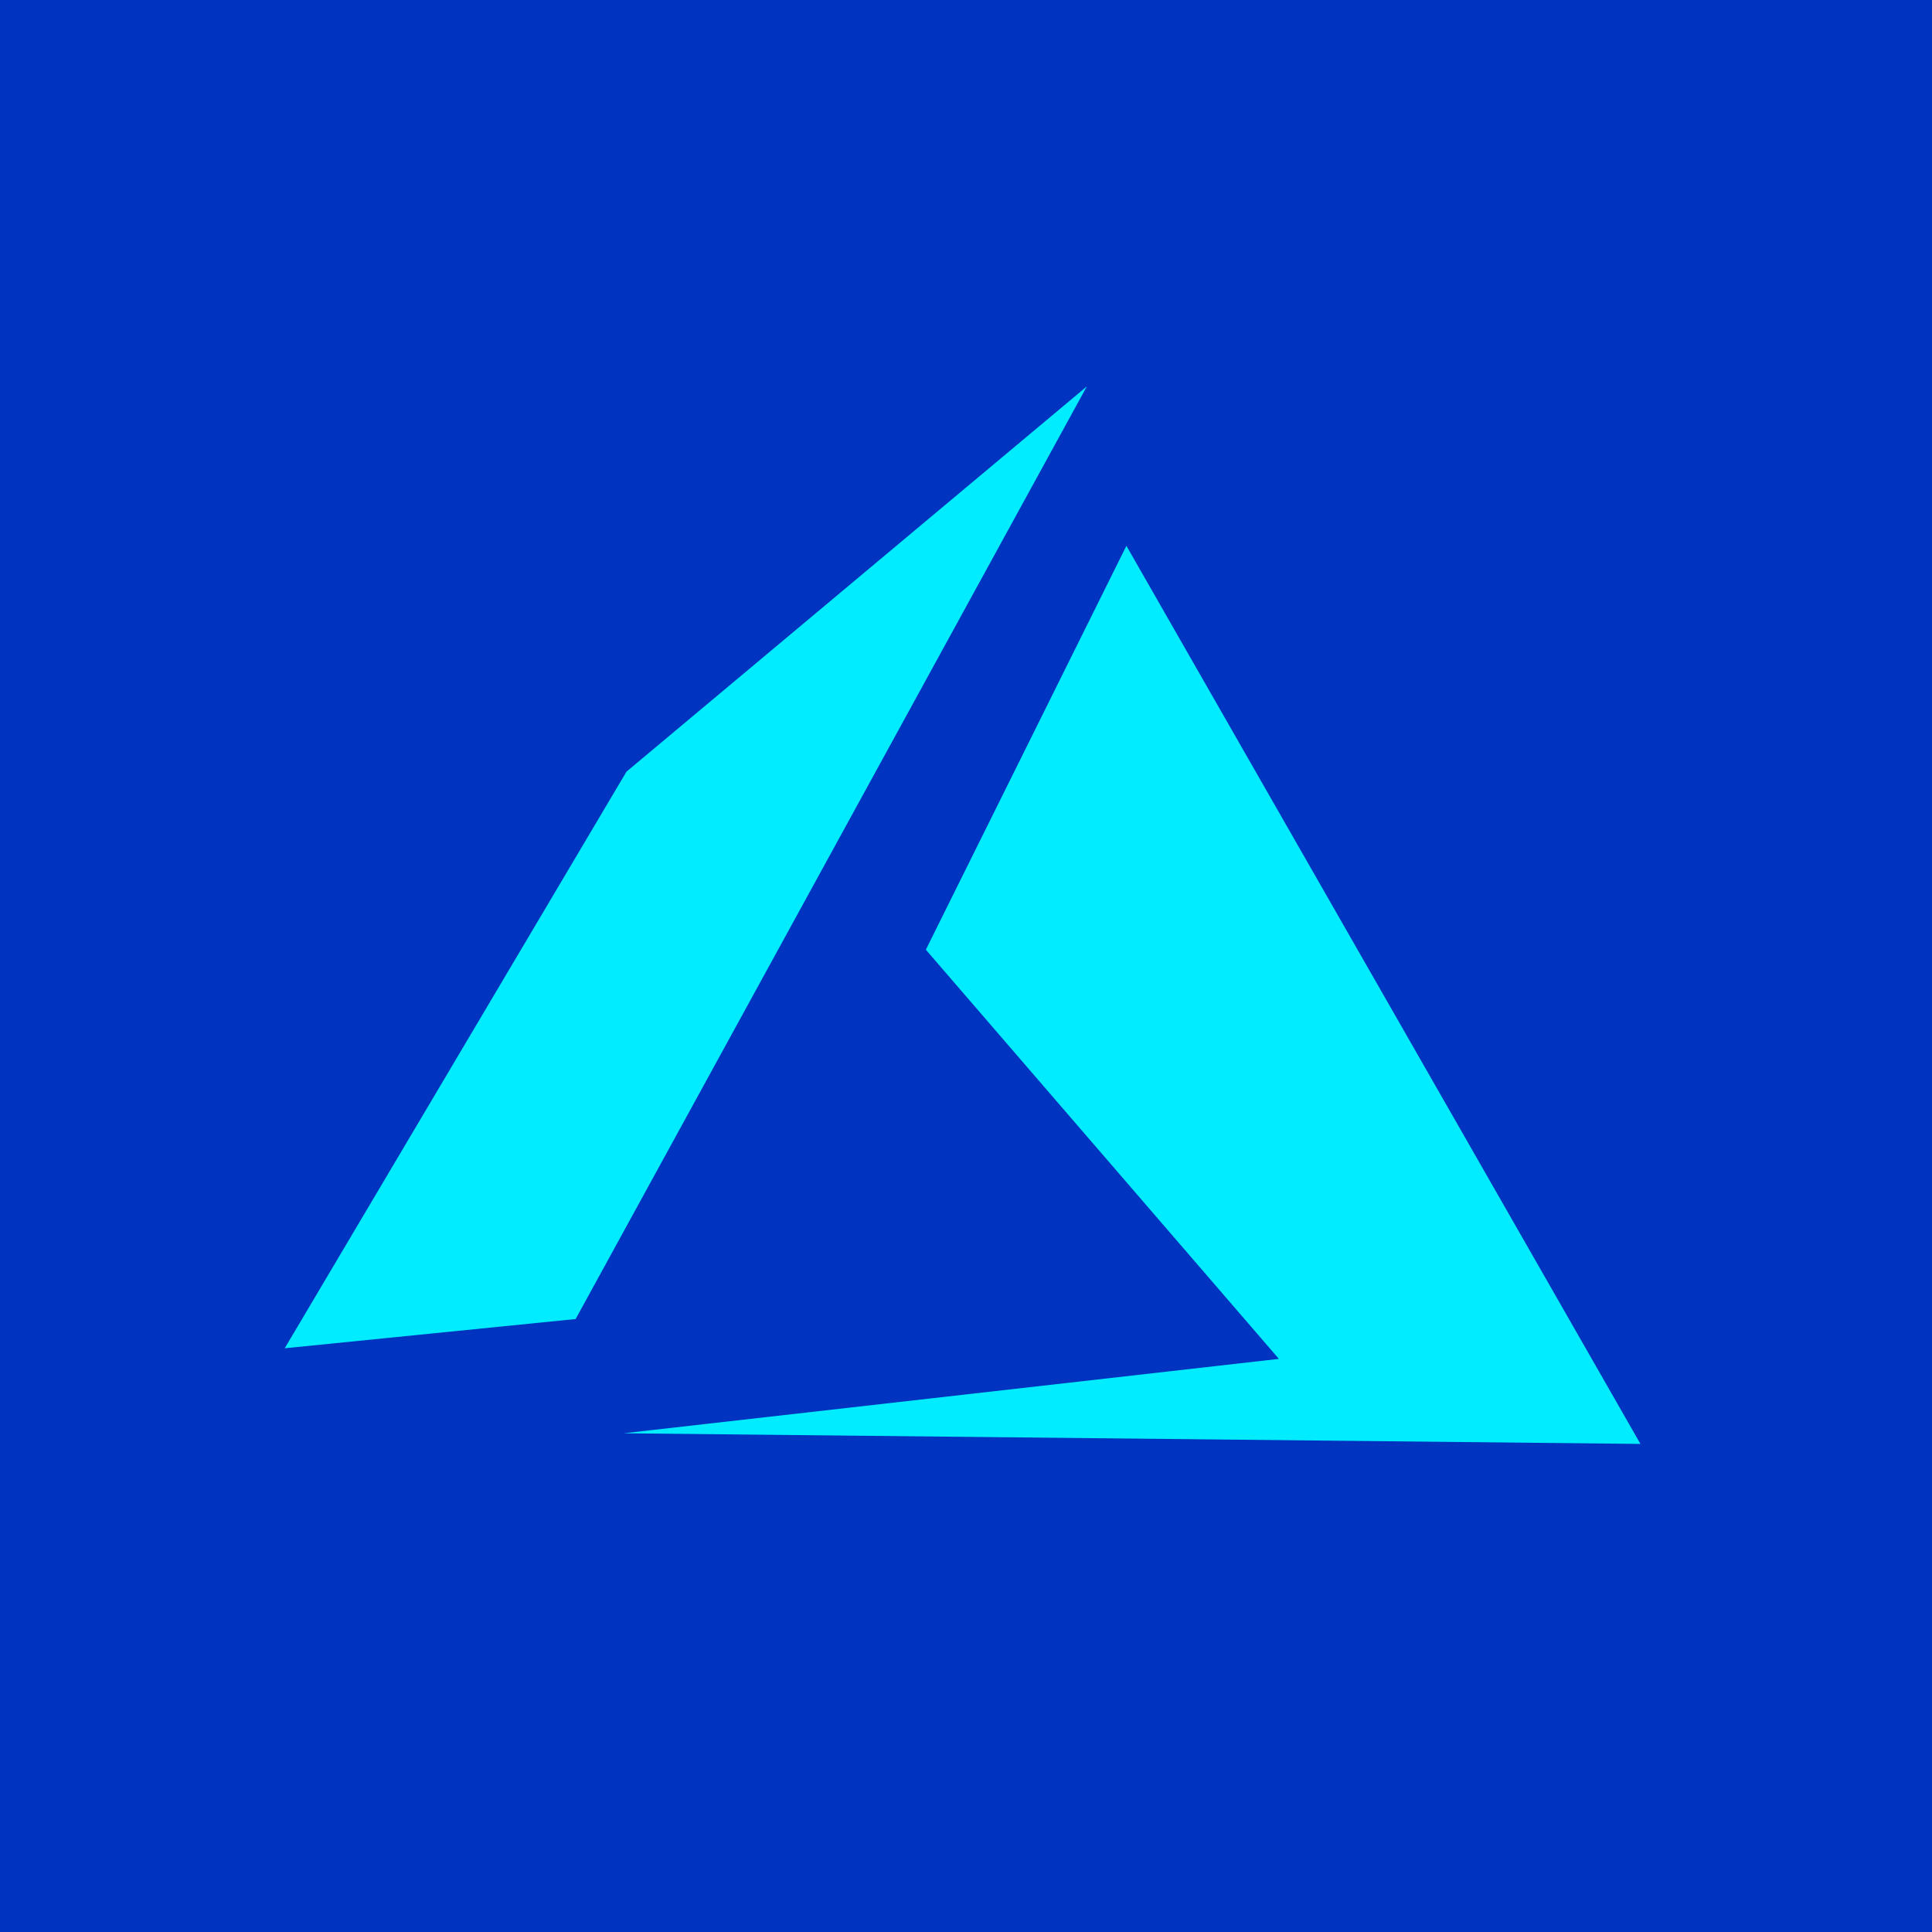
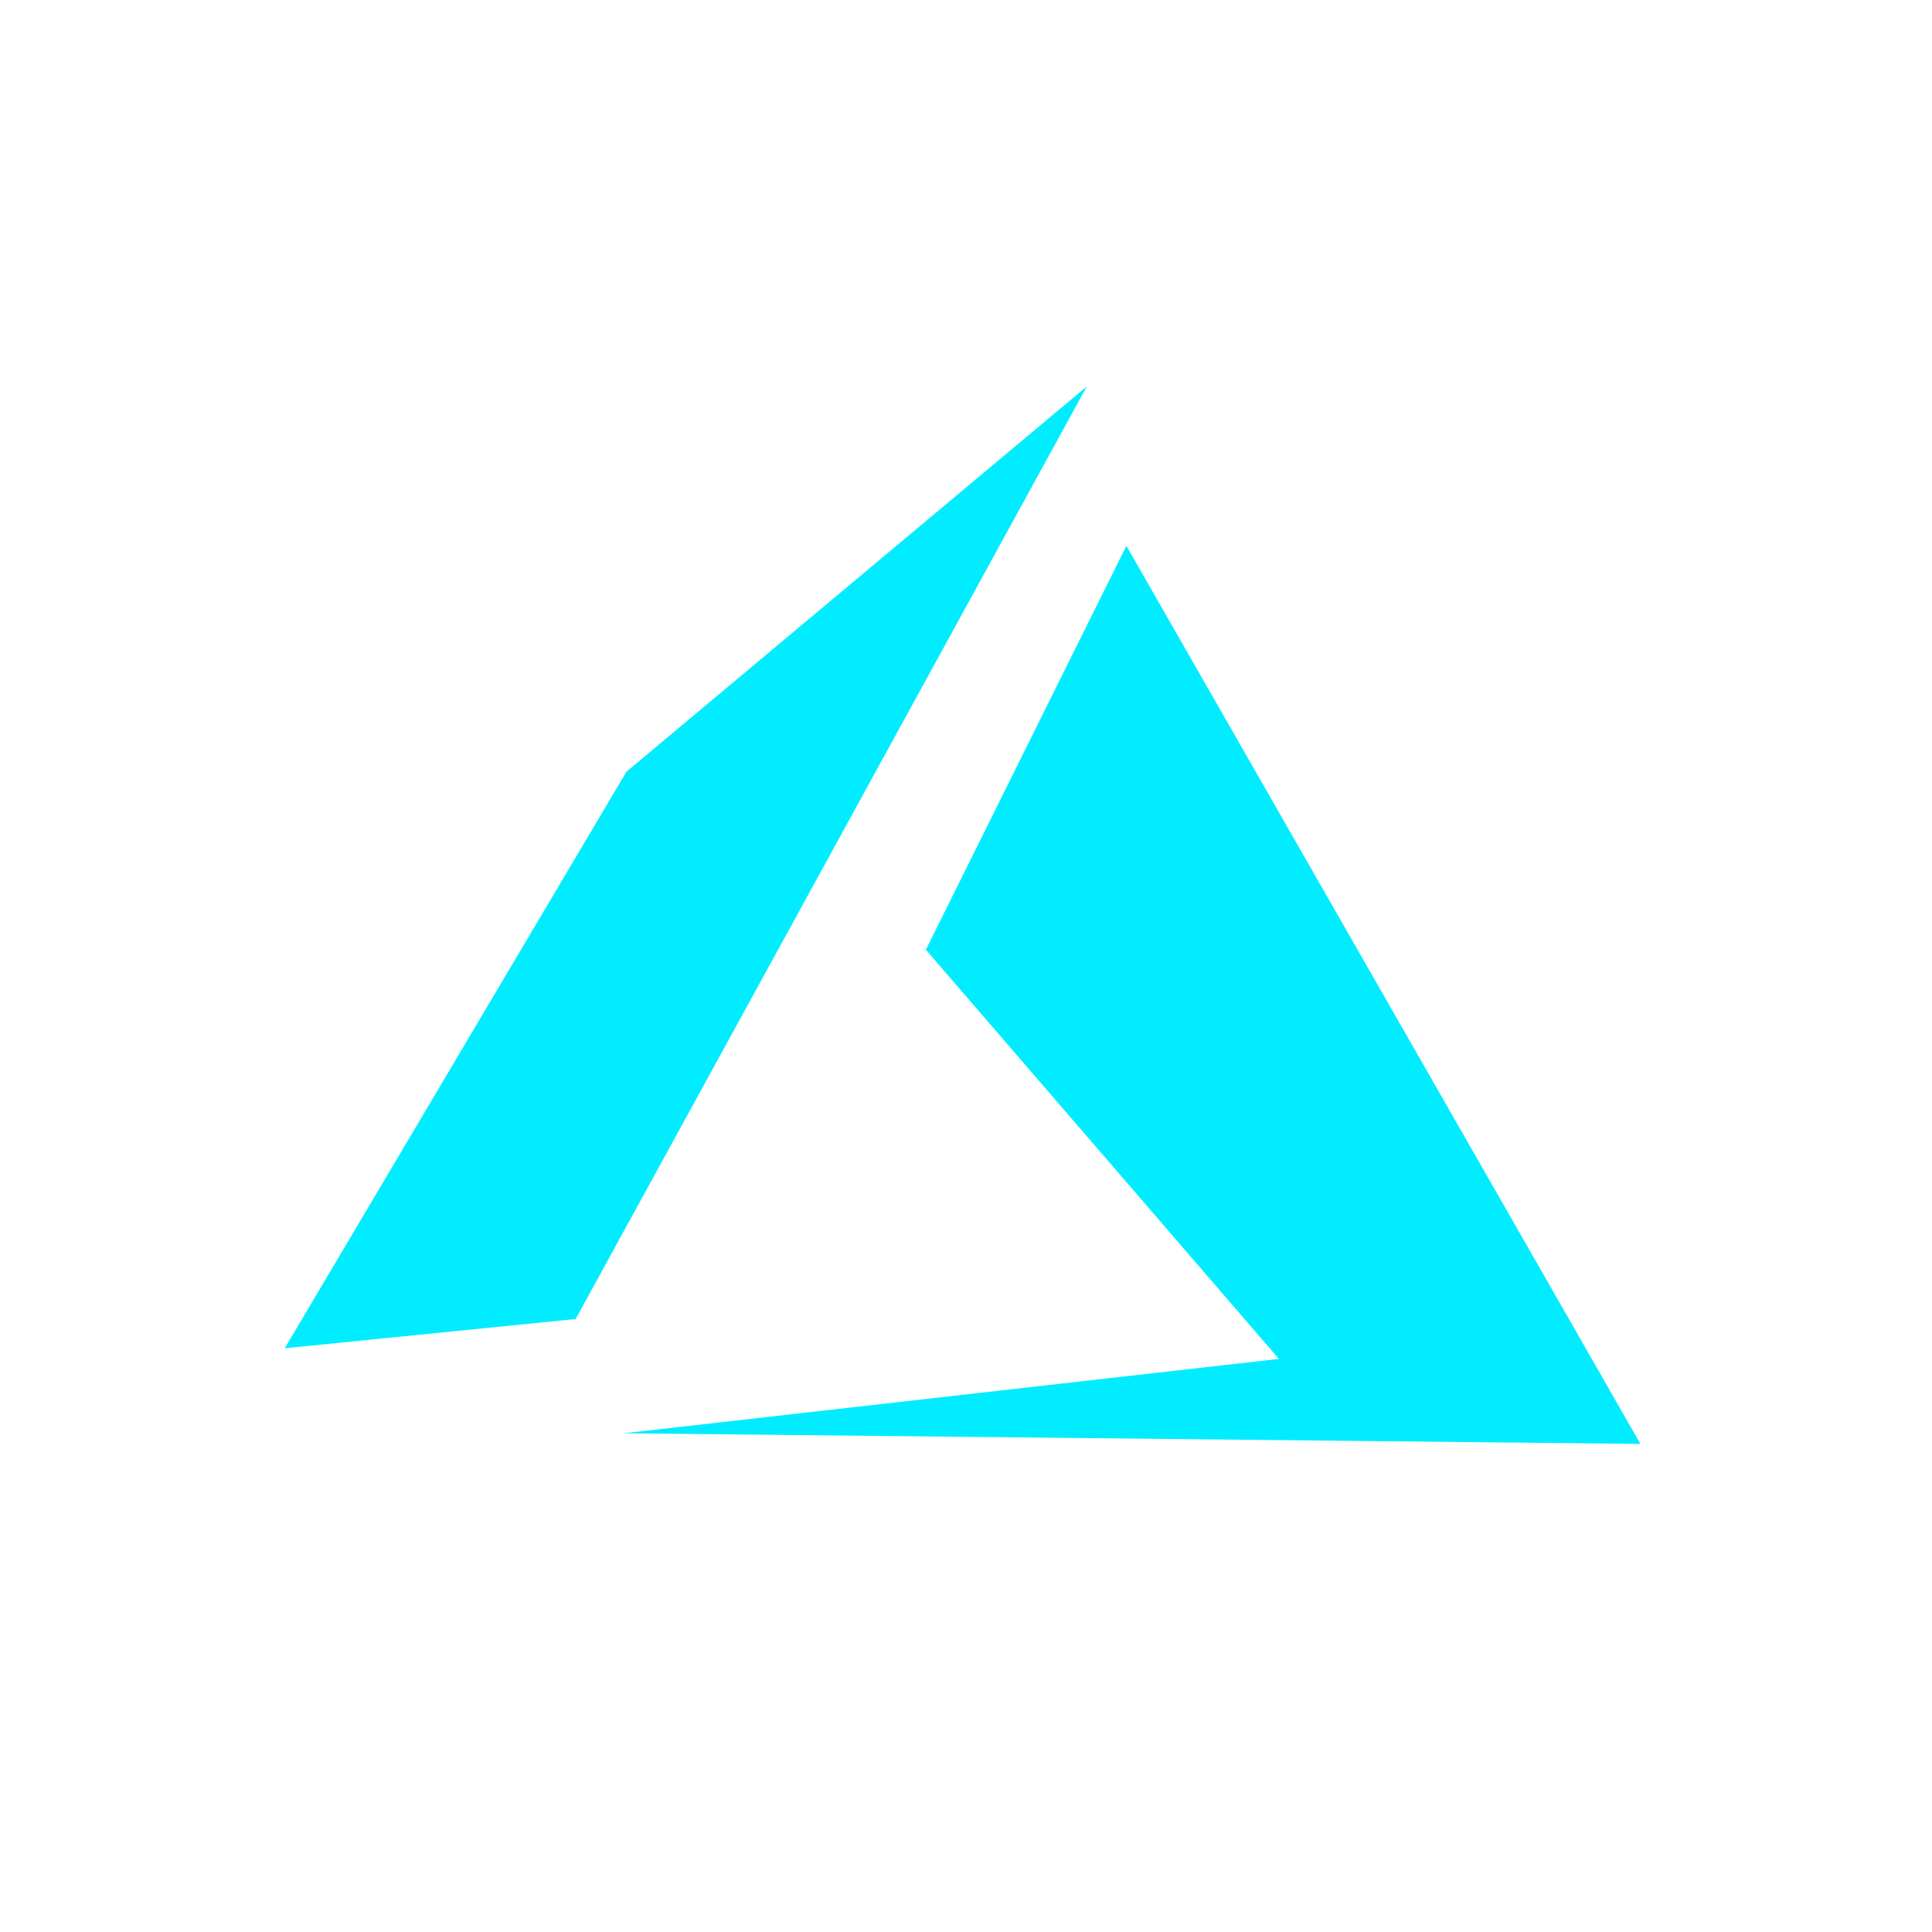
<svg xmlns="http://www.w3.org/2000/svg" width="95" height="95" viewBox="0 0 95 95" fill="none">
-   <rect width="95" height="95" fill="#0033C0" />
  <path d="M80.663 71L30.666 70.477L62.886 66.819L45.526 46.698L55.387 26.839L80.663 71ZM28.305 64.859L14 66.297L30.805 37.944L53.442 19L28.305 64.859Z" fill="#01EDFF" />
</svg>